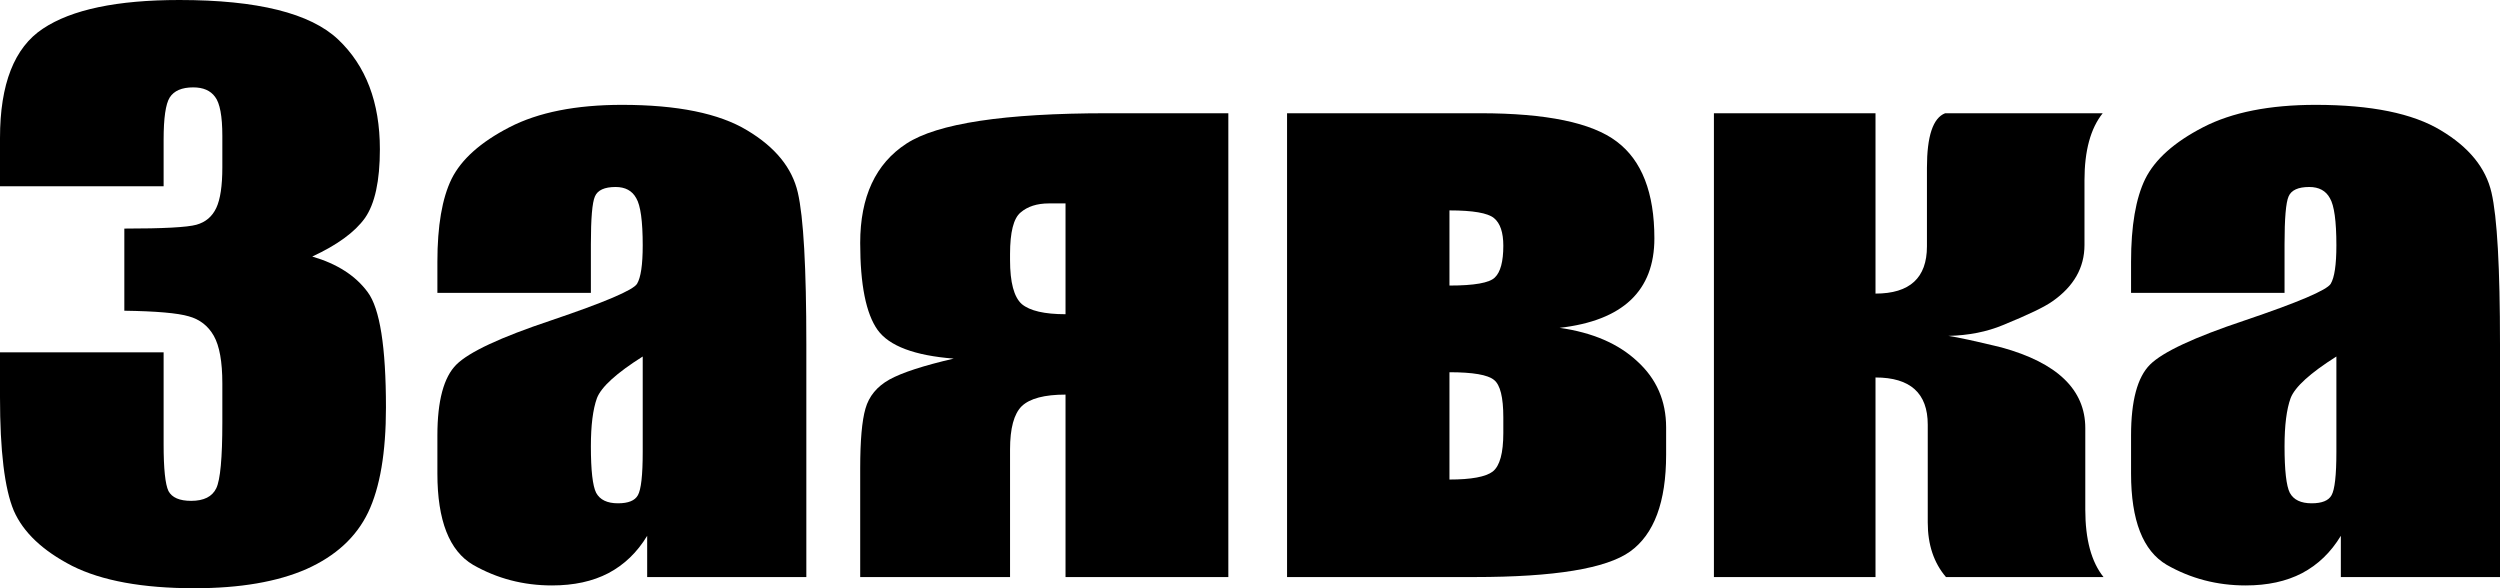
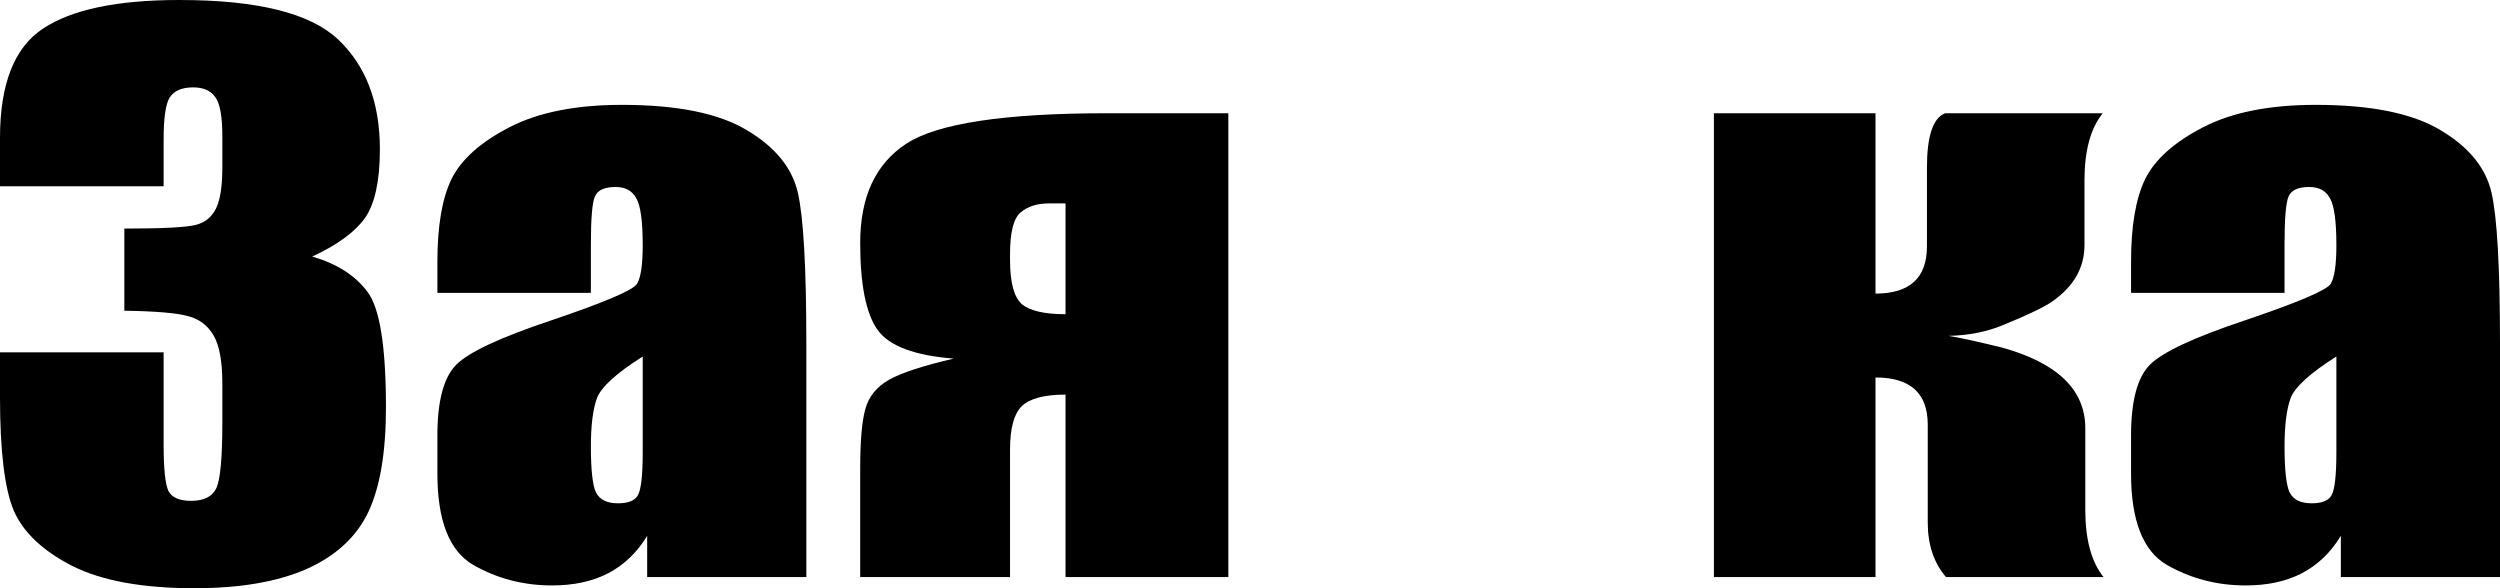
<svg xmlns="http://www.w3.org/2000/svg" width="680" height="160" viewBox="0 0 680 160" fill="none">
  <path d="M84.931 69.78C91.688 71.745 96.718 74.977 100.023 79.477C103.327 83.914 104.98 94.371 104.98 110.85C104.98 123.082 103.364 132.589 100.133 139.37C96.902 146.088 91.32 151.222 83.389 154.771C75.458 158.257 65.287 160 52.875 160C38.775 160 27.686 157.972 19.608 153.916C11.603 149.796 6.316 144.789 3.745 138.895C1.248 132.937 0 122.638 0 107.998V95.829H44.504V120.832C44.504 127.487 44.944 131.733 45.825 133.571C46.78 135.346 48.836 136.233 51.994 136.233C55.446 136.233 57.722 135.092 58.824 132.81C59.925 130.529 60.476 124.571 60.476 114.938V104.29C60.476 98.396 59.705 94.086 58.163 91.361C56.621 88.635 54.344 86.861 51.333 86.037C48.322 85.15 42.484 84.642 33.818 84.516V62.175C44.393 62.175 50.929 61.826 53.426 61.129C55.923 60.432 57.722 58.911 58.824 56.566C59.925 54.221 60.476 50.545 60.476 45.538V36.982C60.476 31.594 59.815 28.045 58.493 26.334C57.245 24.623 55.262 23.767 52.545 23.767C49.461 23.767 47.331 24.686 46.156 26.524C45.054 28.299 44.504 32.133 44.504 38.027V50.671H0V37.552C0 22.848 3.892 12.929 11.677 7.796C19.461 2.599 31.835 0 48.8 0C70.023 0 84.417 3.581 91.981 10.743C99.545 17.904 103.327 27.855 103.327 40.594C103.327 49.214 101.969 55.456 99.252 59.323C96.534 63.125 91.761 66.611 84.931 69.78Z" fill="black" />
  <path d="M160.719 79.667H118.97V71.206C118.97 61.446 120.255 53.935 122.825 48.675C125.469 43.351 130.72 38.661 138.578 34.605C146.436 30.549 156.643 28.52 169.201 28.52C184.256 28.52 195.602 30.834 203.24 35.461C210.877 40.024 215.467 45.664 217.01 52.383C218.552 59.037 219.323 72.791 219.323 93.642V156.958H176.031V145.74C173.314 150.24 169.789 153.63 165.456 155.912C161.197 158.13 156.093 159.239 150.144 159.239C142.36 159.239 135.2 157.37 128.664 153.63C122.201 149.828 118.97 141.557 118.97 128.818V118.455C118.97 109.012 120.696 102.579 124.147 99.156C127.599 95.734 136.154 91.741 149.814 87.178C164.428 82.234 172.249 78.907 173.277 77.195C174.305 75.484 174.819 71.998 174.819 66.738C174.819 60.147 174.232 55.868 173.057 53.904C171.955 51.876 170.083 50.862 167.439 50.862C164.428 50.862 162.555 51.717 161.821 53.428C161.086 55.076 160.719 59.418 160.719 66.453V79.667ZM174.819 96.97C167.696 101.47 163.547 105.241 162.372 108.283C161.27 111.325 160.719 115.698 160.719 121.402C160.719 127.93 161.197 132.145 162.151 134.046C163.179 135.948 165.162 136.898 168.1 136.898C170.89 136.898 172.69 136.17 173.497 134.712C174.379 133.191 174.819 129.261 174.819 122.923V96.97Z" fill="black" />
  <path d="M334.107 156.958H289.823V107.332C284.095 107.332 280.13 108.378 277.926 110.469C275.797 112.561 274.732 116.49 274.732 122.258V156.958H233.974V127.392C233.974 119.849 234.451 114.431 235.406 111.135C236.361 107.776 238.527 105.146 241.905 103.244C245.357 101.343 251.195 99.442 259.42 97.54C248.772 96.716 241.868 94.118 238.711 89.745C235.553 85.308 233.974 77.417 233.974 66.073C233.974 53.523 238.16 44.524 246.532 39.073C254.977 33.559 273.19 30.802 301.17 30.802H334.107V156.958ZM289.823 85.466V55.33H285.307C282.076 55.33 279.505 56.154 277.596 57.801C275.687 59.386 274.732 63.157 274.732 69.115V70.731C274.732 76.815 275.797 80.808 277.926 82.709C280.13 84.547 284.095 85.466 289.823 85.466Z" fill="black" />
-   <path d="M453.186 123.684C453.186 136.55 449.918 145.328 443.382 150.018C436.92 154.644 422.82 156.958 401.082 156.958H350.079V30.802H402.624C420.617 30.802 432.991 33.369 439.747 38.503C446.577 43.636 449.992 52.414 449.992 64.837C449.992 79.097 441.4 87.209 424.215 89.174C433.175 90.442 440.225 93.484 445.365 98.301C450.579 103.054 453.186 109.043 453.186 116.269V123.684ZM394.252 77.671C401.009 77.671 405.121 76.942 406.59 75.484C408.132 74.026 408.903 71.143 408.903 66.833C408.903 63.22 408.059 60.717 406.37 59.323C404.681 57.928 400.642 57.231 394.252 57.231V77.671ZM408.903 117.79V113.512C408.903 108.061 408.059 104.67 406.37 103.339C404.681 101.945 400.642 101.248 394.252 101.248V130.434C400.201 130.434 404.13 129.705 406.039 128.247C407.949 126.726 408.903 123.24 408.903 117.79Z" fill="black" />
  <path d="M510.138 30.802V79.857C519.464 79.857 524.128 75.579 524.128 67.023V45.633C524.128 37.013 525.78 32.07 529.085 30.802H571.936C568.631 34.922 566.979 41.006 566.979 49.055V66.643C566.979 72.791 564.078 77.893 558.276 81.949C556.147 83.47 551.667 85.625 544.837 88.413C540.431 90.251 535.474 91.234 529.966 91.361C532.536 91.741 537.346 92.787 544.397 94.498C559.598 98.681 567.199 106.001 567.199 116.459V138.61C567.199 146.722 568.851 152.838 572.156 156.958H529.305C526 153.092 524.348 148.148 524.348 142.127V115.508C524.348 106.952 519.611 102.674 510.138 102.674V156.958H466.185V30.802H510.138Z" fill="black" />
  <path d="M621.396 79.667H579.647V71.206C579.647 61.446 580.932 53.935 583.502 48.675C586.146 43.351 591.397 38.661 599.255 34.605C607.113 30.549 617.321 28.52 629.879 28.52C644.933 28.52 656.28 30.834 663.917 35.461C671.555 40.024 676.145 45.664 677.687 52.383C679.229 59.037 680 72.791 680 93.642V156.958H636.708V145.74C633.991 150.24 630.466 153.63 626.133 155.912C621.874 158.13 616.77 159.239 610.821 159.239C603.037 159.239 595.877 157.37 589.341 153.63C582.878 149.828 579.647 141.557 579.647 128.818V118.455C579.647 109.012 581.373 102.579 584.824 99.156C588.276 95.734 596.831 91.741 610.491 87.178C625.105 82.234 632.926 78.907 633.954 77.195C634.982 75.484 635.497 71.998 635.497 66.738C635.497 60.147 634.909 55.868 633.734 53.904C632.632 51.876 630.76 50.862 628.116 50.862C625.105 50.862 623.232 51.717 622.498 53.428C621.764 55.076 621.396 59.418 621.396 66.453V79.667ZM635.497 96.97C628.373 101.47 624.224 105.241 623.049 108.283C621.947 111.325 621.396 115.698 621.396 121.402C621.396 127.93 621.874 132.145 622.828 134.046C623.857 135.948 625.839 136.898 628.777 136.898C631.568 136.898 633.367 136.17 634.175 134.712C635.056 133.191 635.497 129.261 635.497 122.923V96.97Z" fill="black" />
</svg>